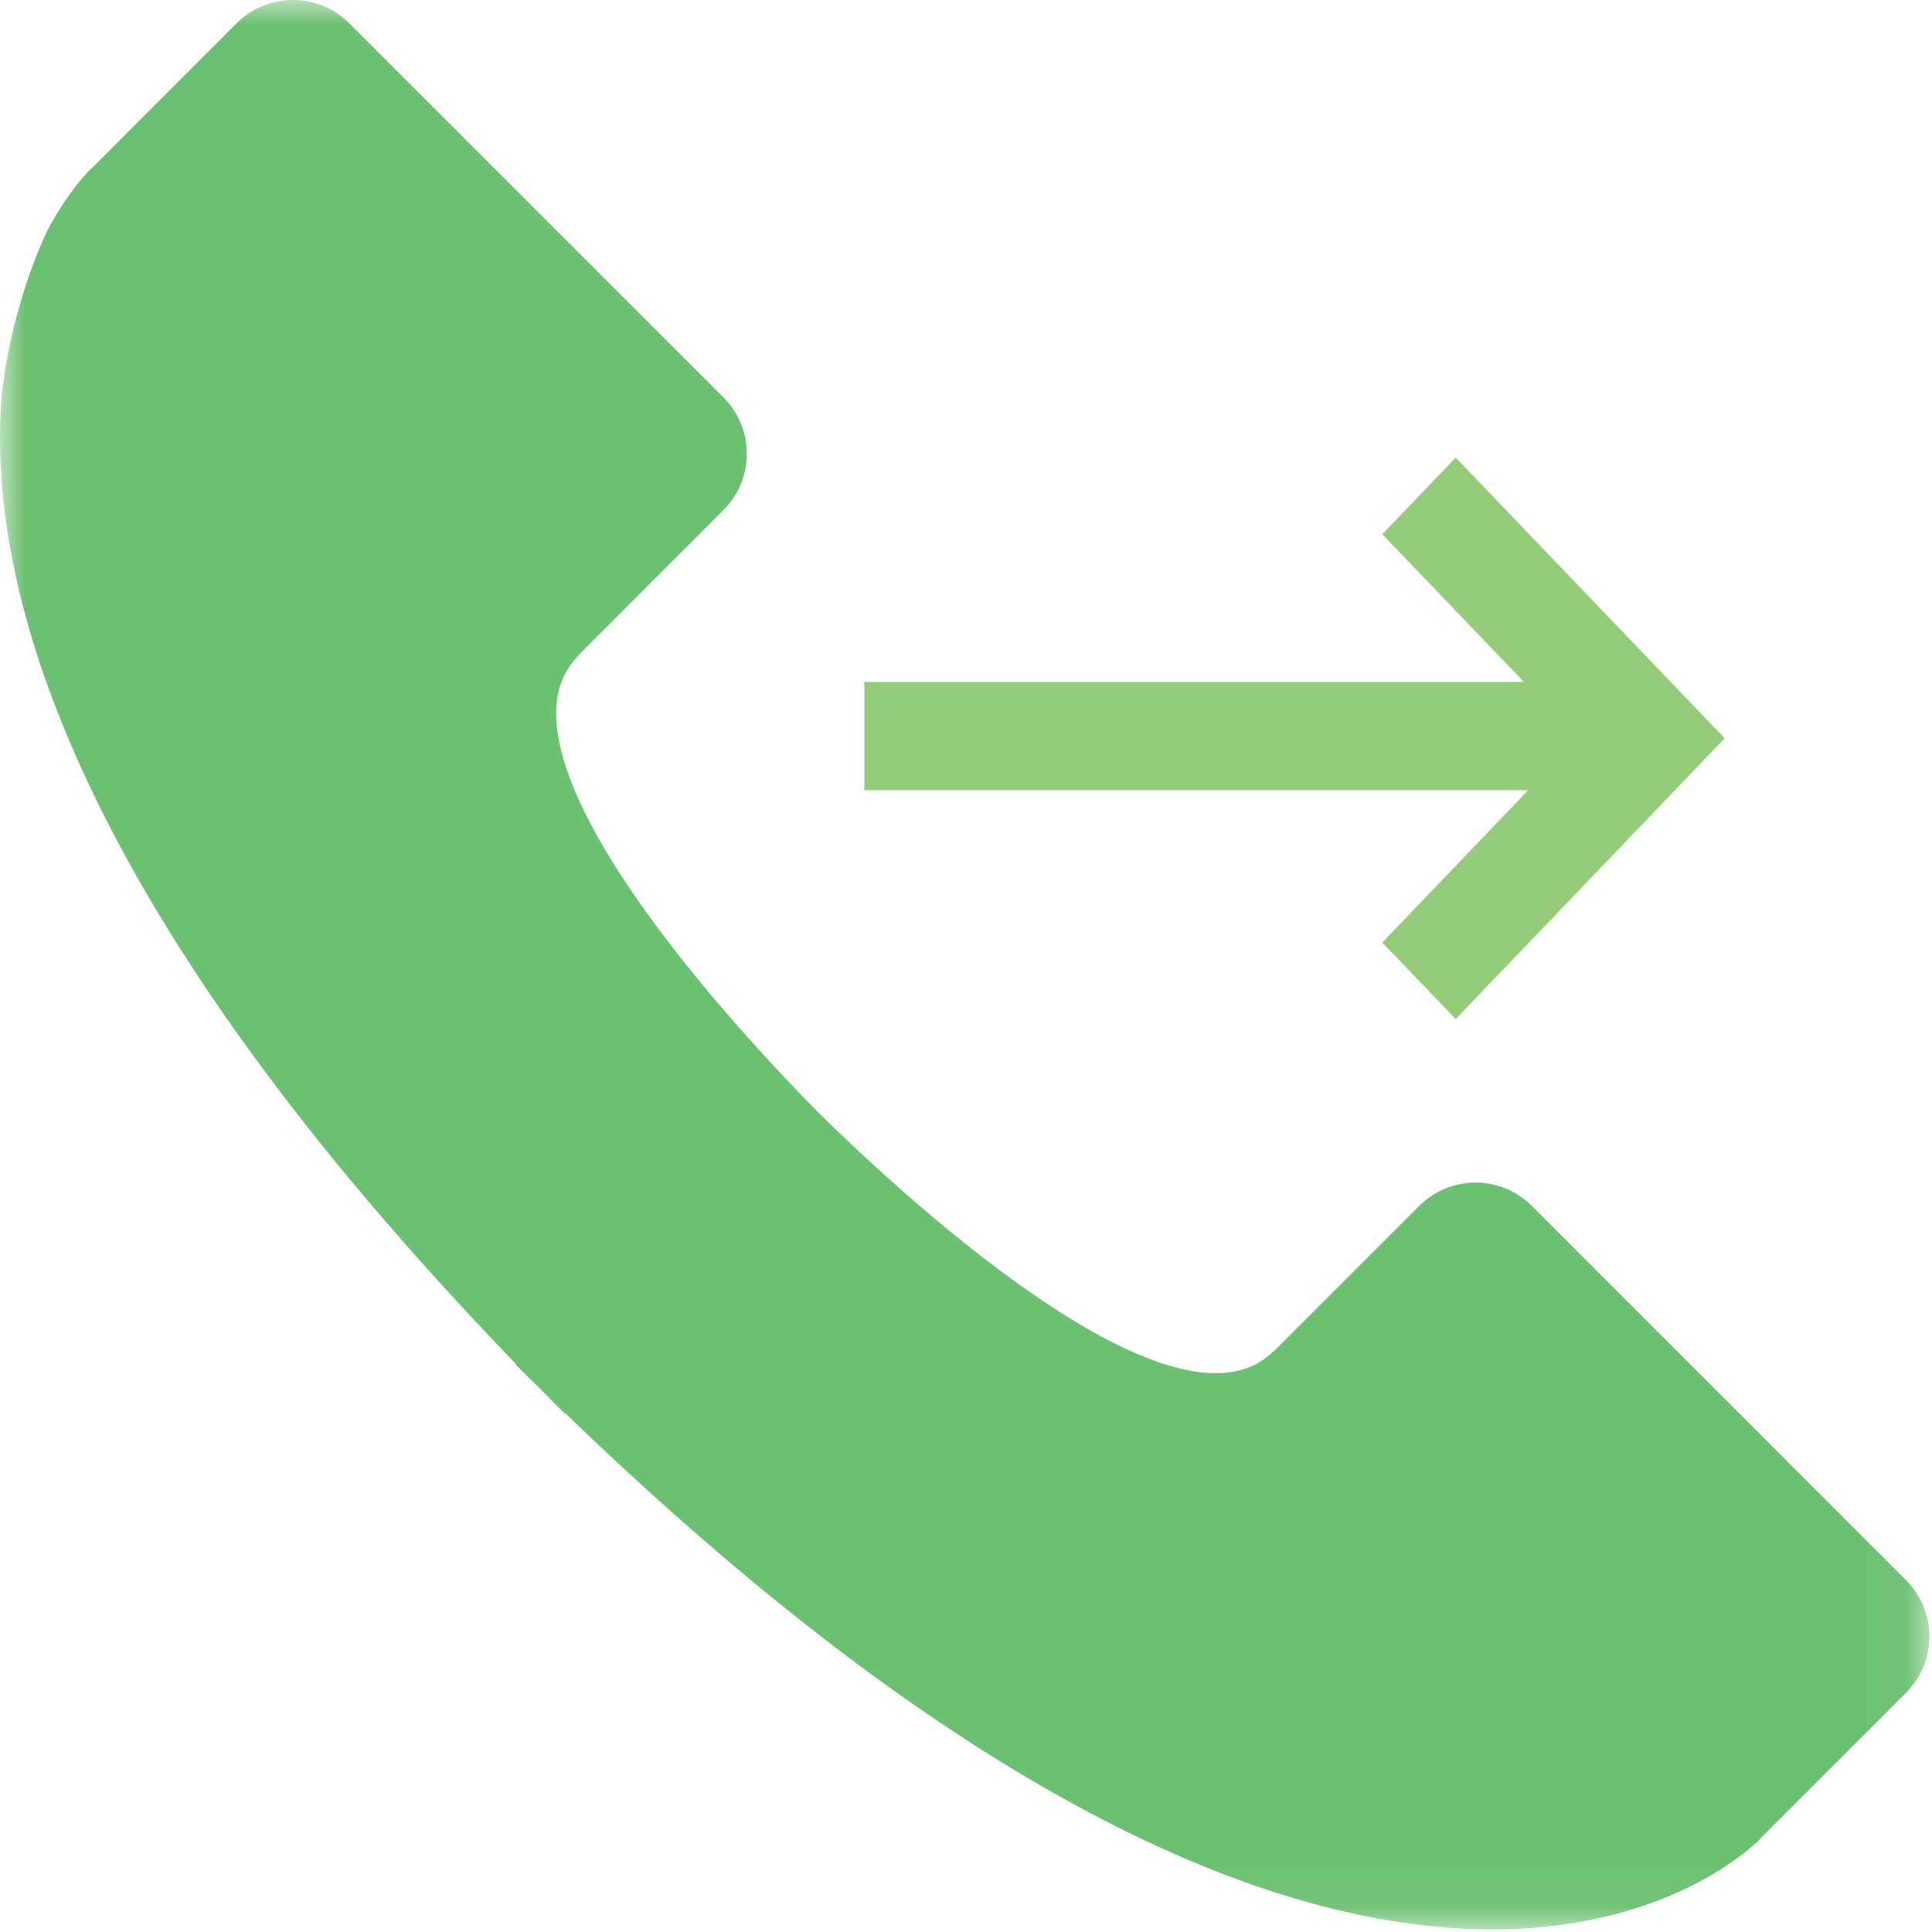
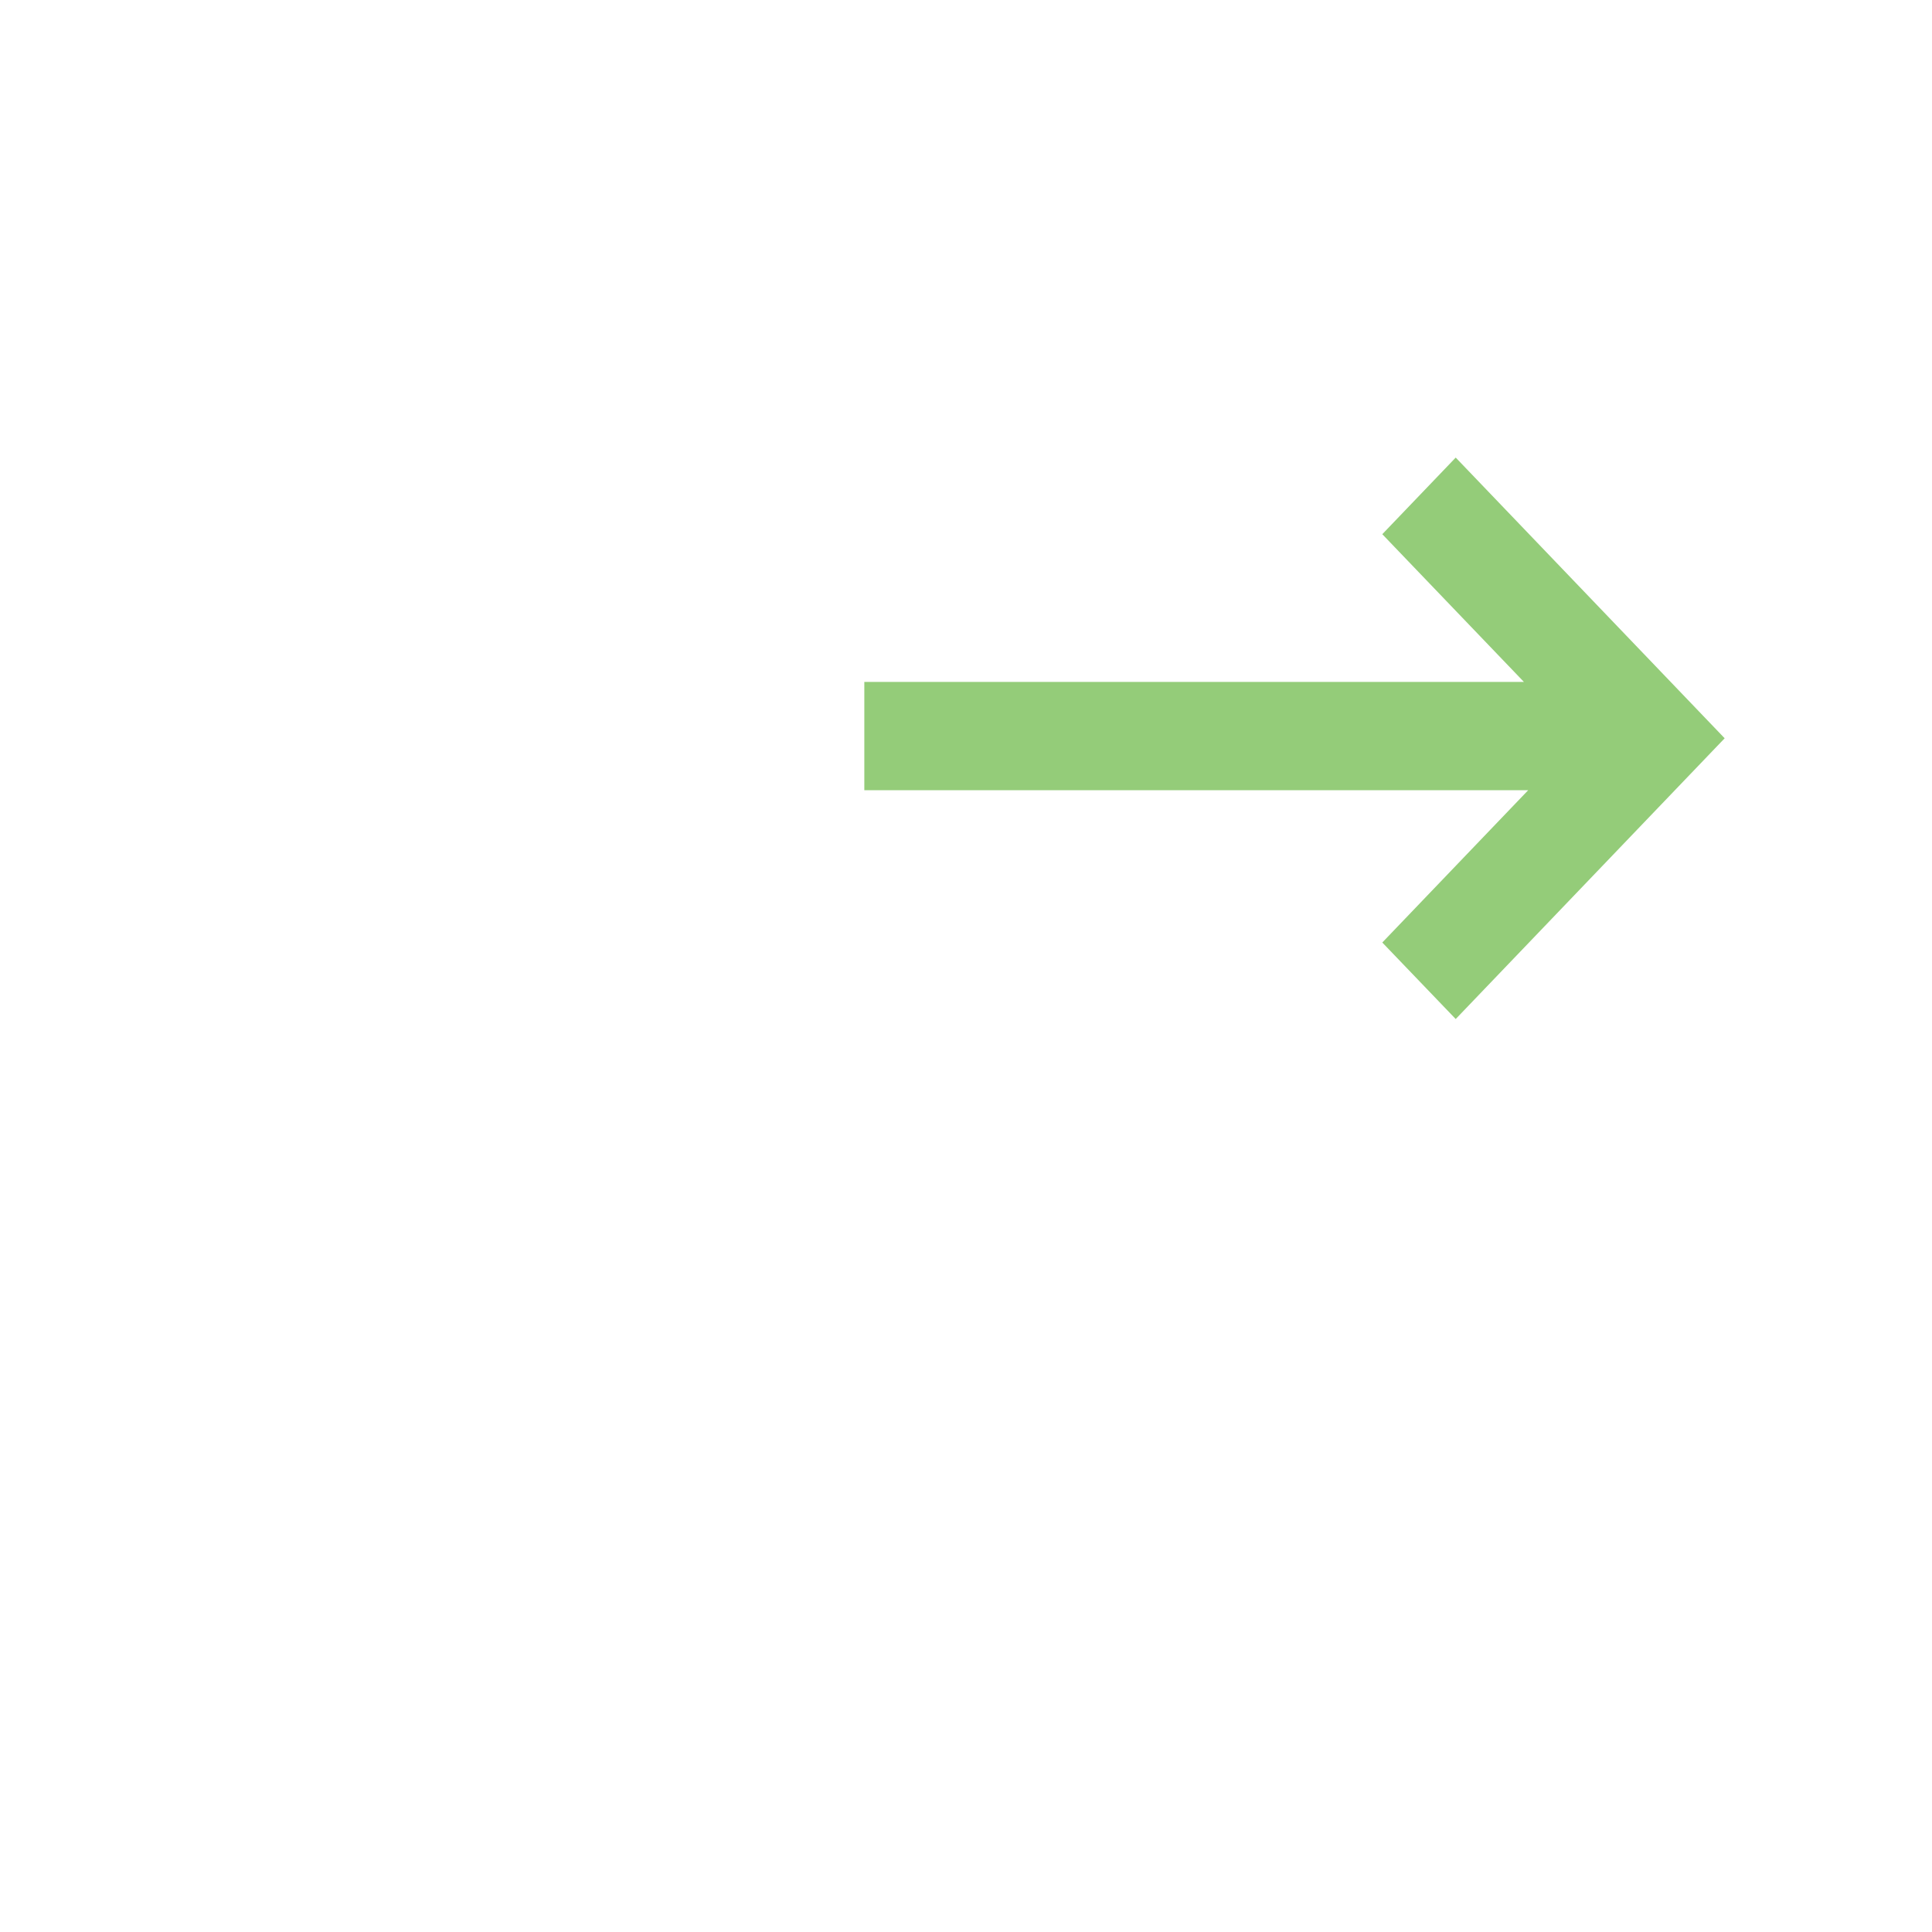
<svg xmlns="http://www.w3.org/2000/svg" xmlns:xlink="http://www.w3.org/1999/xlink" width="38px" height="38px" viewBox="0 0 38 38" version="1.1">
  <title>ringoss_il</title>
  <desc>Created with Sketch.</desc>
  <defs>
    <polygon id="path-1" points="0 37.948 37.949 37.948 37.949 0 0 0 0 37.948" />
  </defs>
  <g id="Sidor" stroke="none" stroke-width="1" fill="none" fill-rule="evenodd">
    <g id="PB---Kontakta-oss" transform="translate(-61, -61)">
      <g id="ringoss_il" transform="translate(61, 61)">
        <g id="Group-4">
          <g id="Kontakta-oss">
            <mask id="mask-2" fill="white">
              <use xlink:href="#path-1" />
            </mask>
            <g id="Clip-2" />
-             <path d="M34.632,36.158 L34.629,36.155 L37.49,33.294 C38.102,32.684 38.102,31.691 37.489,31.079 L30.131,23.72 C29.517,23.107 28.526,23.107 27.915,23.718 L25.053,26.579 L25.051,26.574 C23.088,28.538 17.522,23.293 16.081,21.866 C14.651,20.422 9.411,14.86 11.374,12.899 L11.369,12.894 L14.228,10.033 C14.842,9.422 14.842,8.43 14.23,7.817 L6.87,0.459 C6.258,-0.153 5.266,-0.153 4.652,0.459 L1.796,3.318 L1.793,3.316 C1.793,3.316 1.36,3.718 0.92,4.556 C0.091,6.368 0.017,8.003 0.017,8.003 C-0.197,11.774 1.547,17.925 10.152,26.831 L10.145,26.841 C10.3,26.998 10.455,27.149 10.611,27.302 C10.777,27.47 10.94,27.636 11.109,27.805 L11.118,27.796 C27.589,43.709 34.632,36.158 34.632,36.158" id="Fill-1" fill="#6CC071" mask="url(#mask-2)" />
          </g>
          <polygon id="pil-cirkel-1_ic-path" fill="#94CC79" points="28.632 9 27.188 10.507 29.973 13.412 17 13.412 17 15.543 30.057 15.543 27.188 18.538 28.632 20.043 33.922 14.521" />
        </g>
      </g>
    </g>
  </g>
</svg>